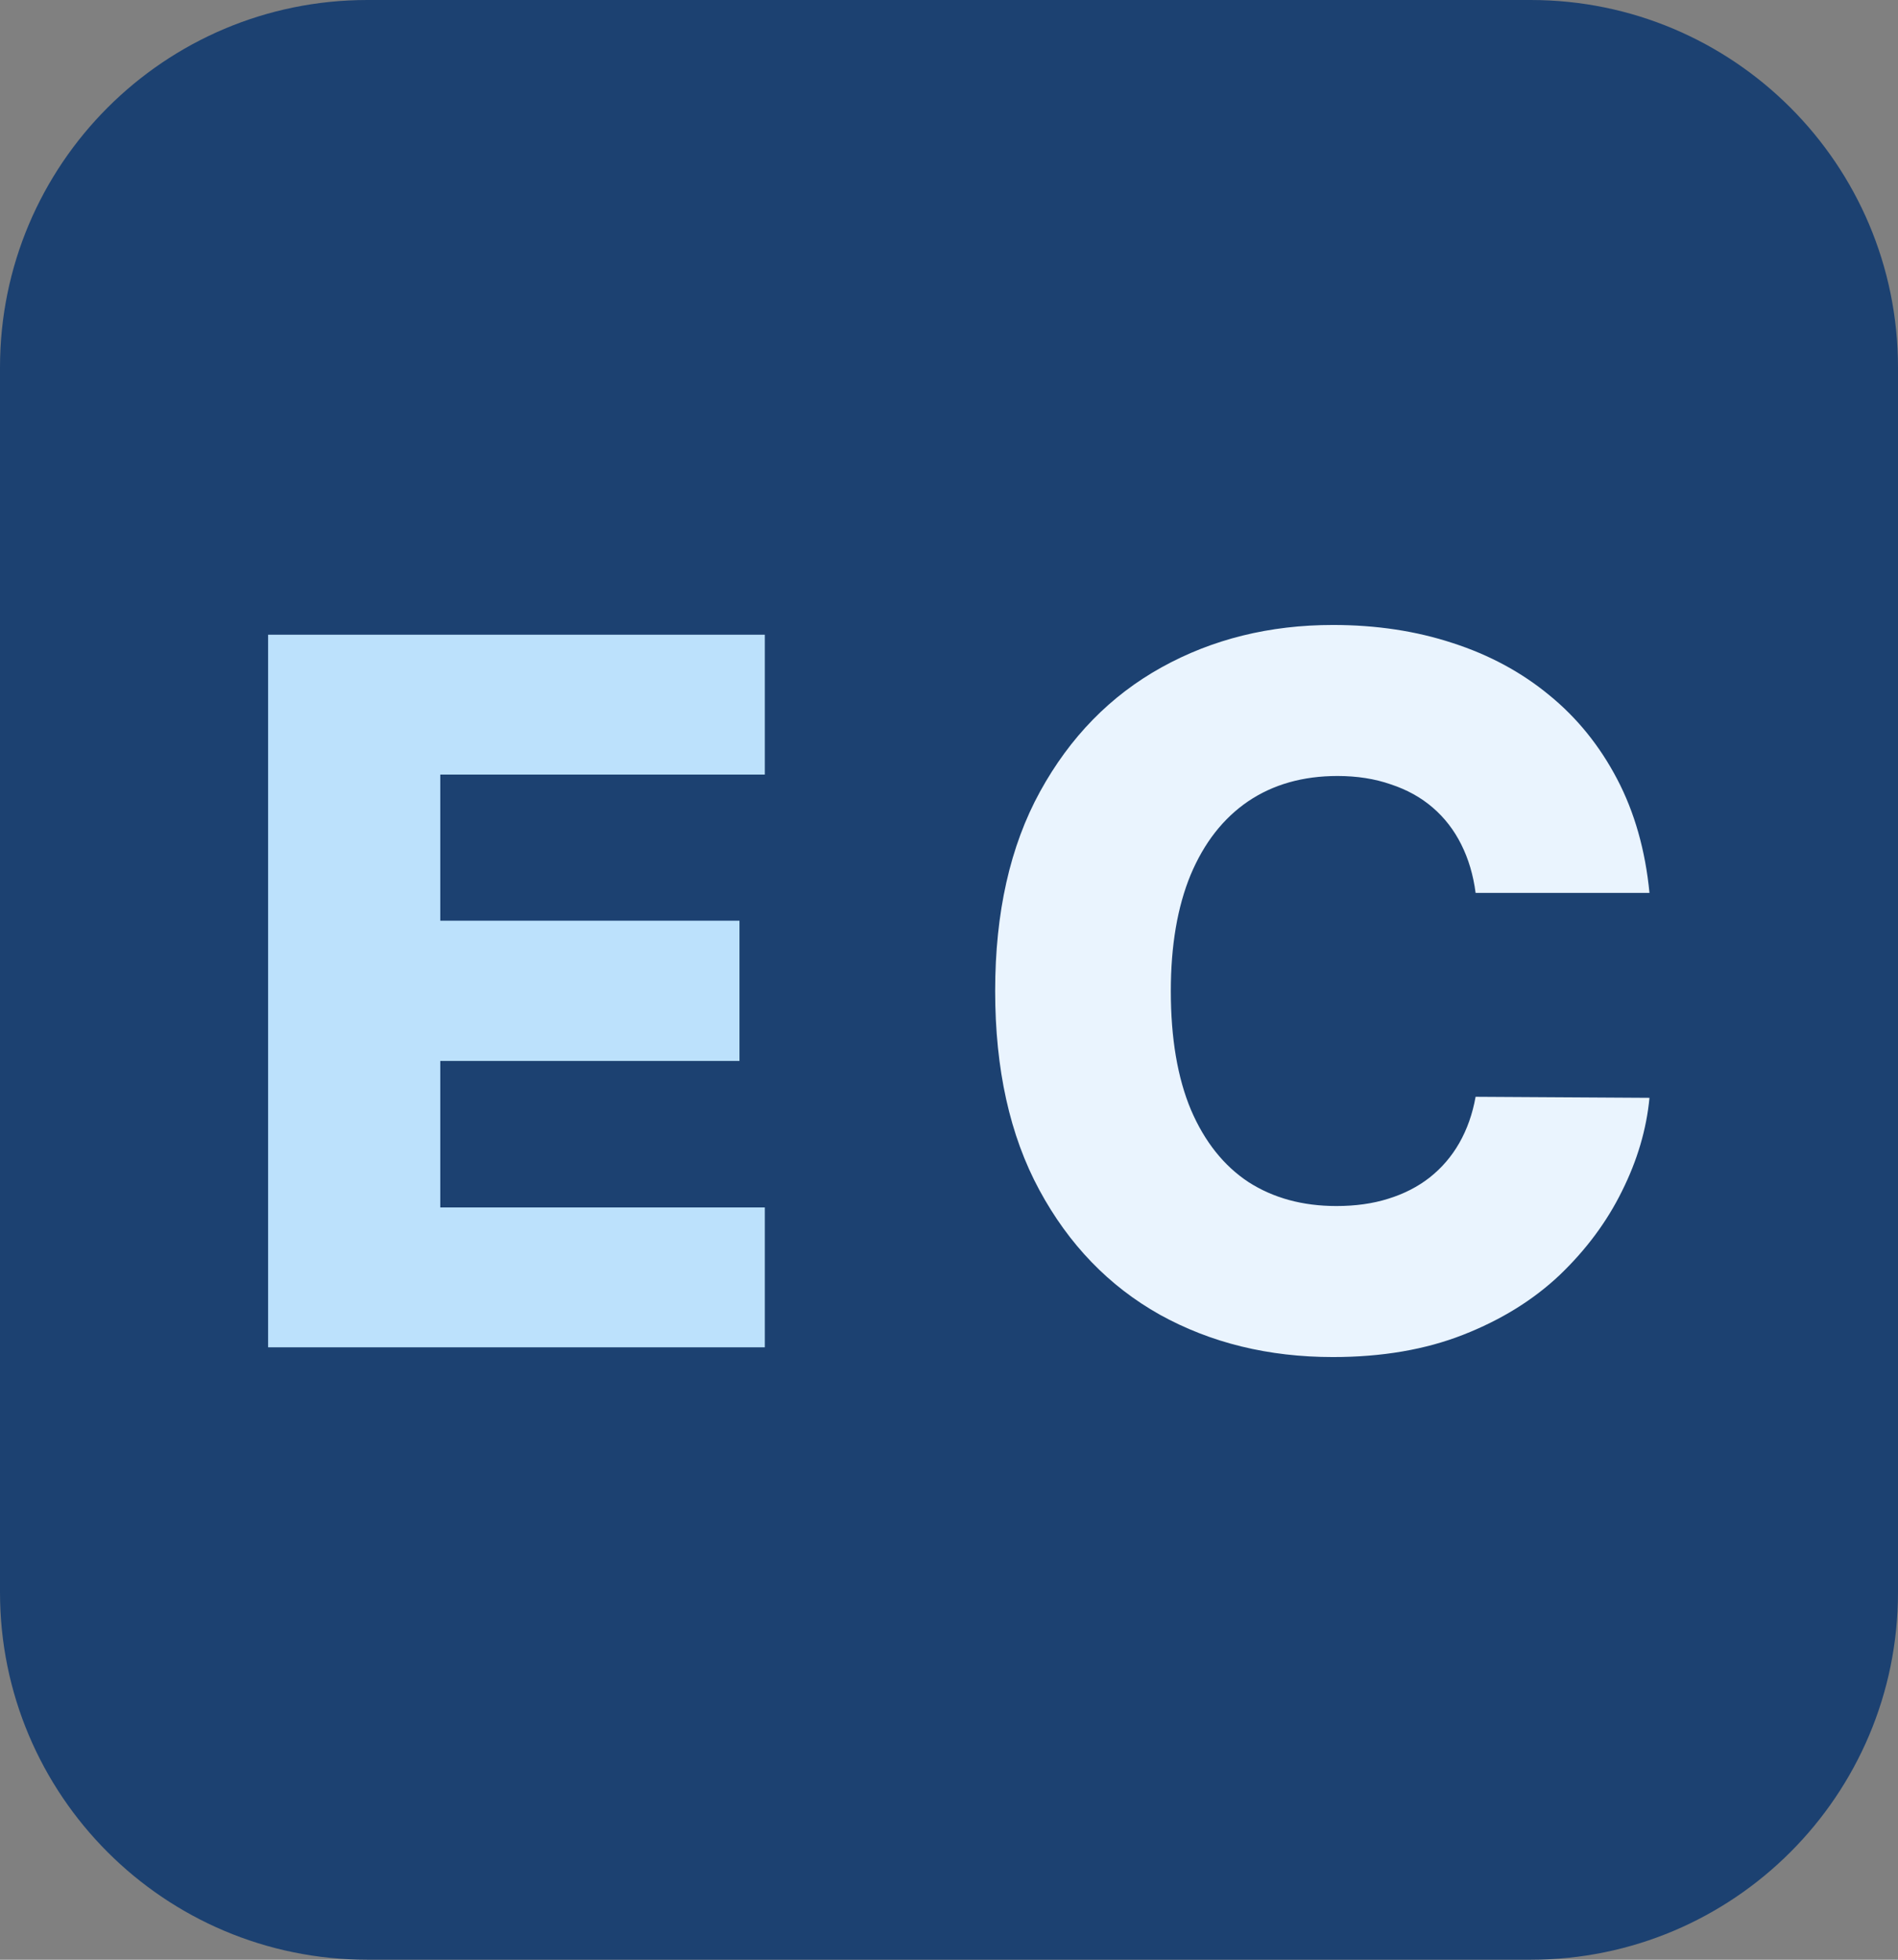
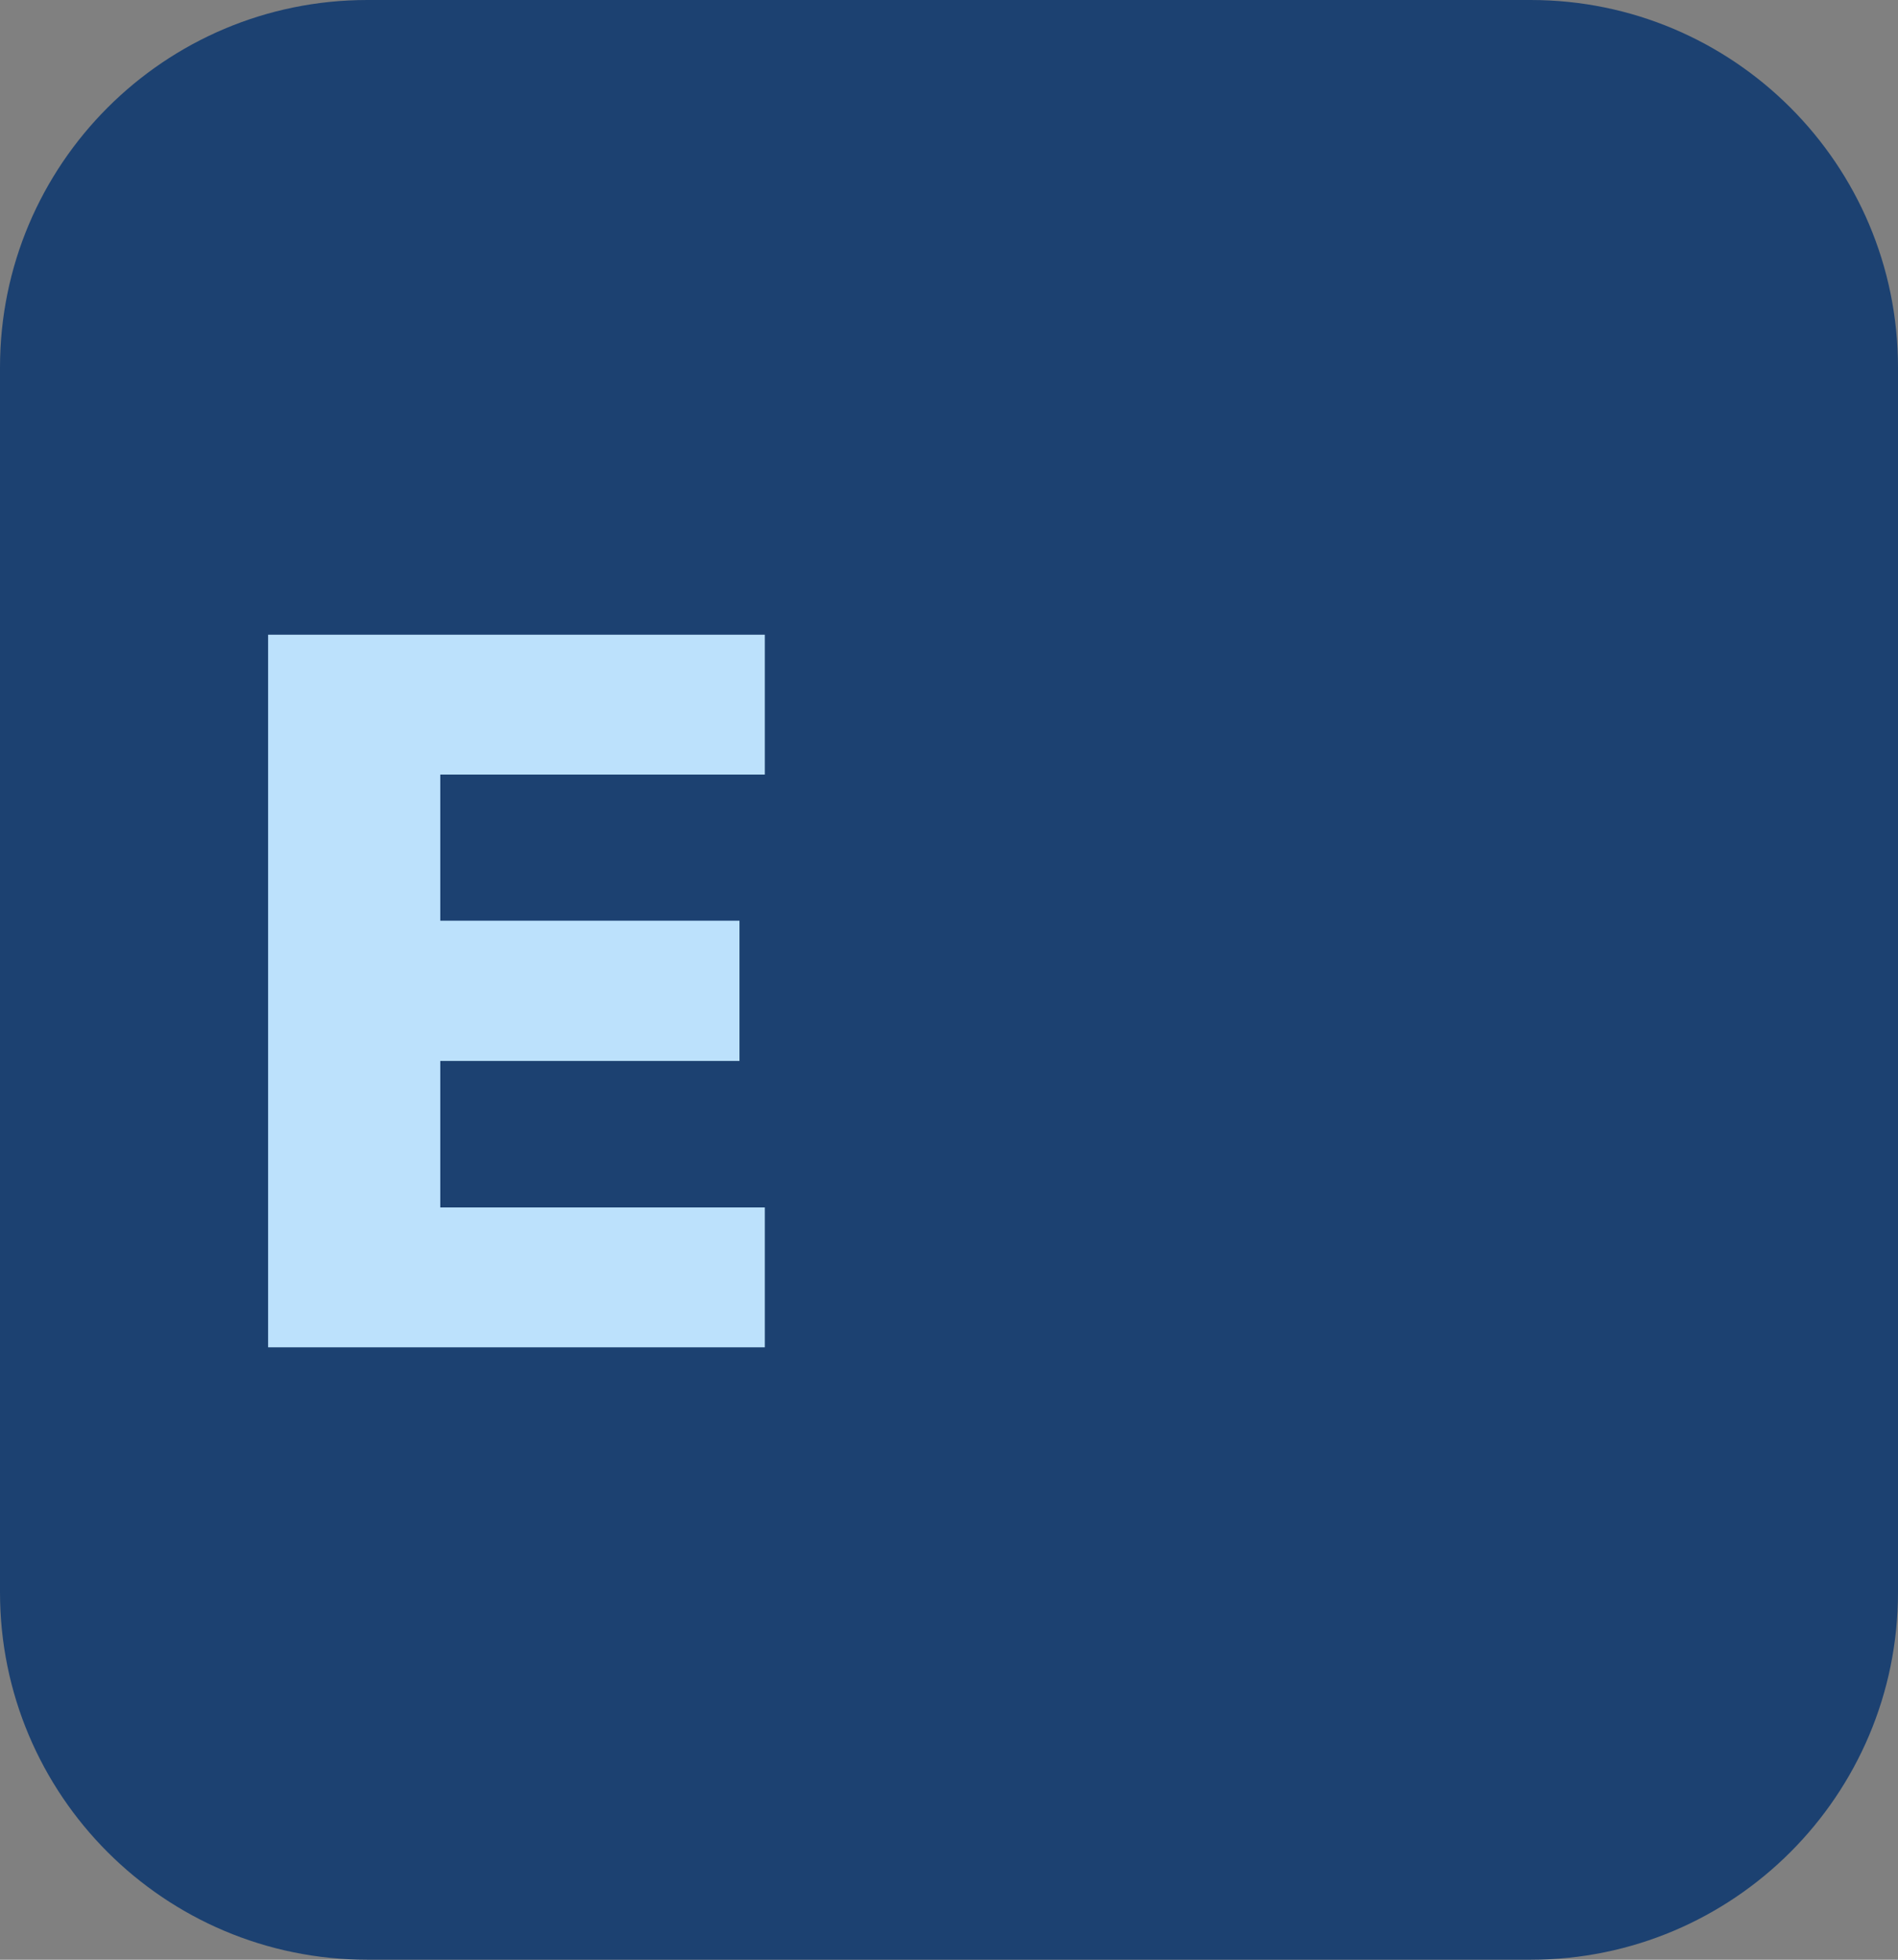
<svg xmlns="http://www.w3.org/2000/svg" width="31" height="32" viewBox="0 0 31 32" fill="none">
  <rect x="0" y="0" width="31" height="32" fill="#808080" stroke="none" />
  <path d="M0 6C0 2.686 2.686 0 6 0H25C28.314 0 31 2.686 31 6V26C31 29.314 28.314 32 25 32H6C2.686 32 0 29.314 0 26V6Z" fill="#1C4171" />
-   <path d="M4.379 22V10.364H12.492V12.648H7.191V15.034H12.078V17.324H7.191V19.716H12.492V22H4.379Z" fill="#BCE1FC" />
-   <path d="M26.941 14.58H24.101C24.063 14.288 23.985 14.025 23.867 13.79C23.75 13.555 23.595 13.354 23.402 13.188C23.209 13.021 22.979 12.894 22.714 12.807C22.453 12.716 22.163 12.671 21.845 12.671C21.28 12.671 20.794 12.809 20.385 13.085C19.979 13.362 19.667 13.761 19.447 14.284C19.231 14.807 19.123 15.439 19.123 16.182C19.123 16.955 19.233 17.602 19.453 18.125C19.676 18.644 19.989 19.036 20.39 19.301C20.796 19.562 21.275 19.693 21.828 19.693C22.138 19.693 22.421 19.654 22.674 19.574C22.932 19.494 23.157 19.379 23.351 19.227C23.547 19.072 23.709 18.884 23.834 18.665C23.962 18.441 24.051 18.189 24.101 17.909L26.941 17.926C26.892 18.441 26.742 18.949 26.492 19.449C26.246 19.949 25.907 20.405 25.476 20.818C25.044 21.227 24.517 21.553 23.896 21.796C23.279 22.038 22.57 22.159 21.771 22.159C20.718 22.159 19.775 21.928 18.941 21.466C18.112 21 17.457 20.322 16.976 19.432C16.494 18.542 16.254 17.458 16.254 16.182C16.254 14.902 16.498 13.816 16.987 12.926C17.476 12.036 18.137 11.36 18.97 10.898C19.803 10.436 20.737 10.205 21.771 10.205C22.476 10.205 23.127 10.303 23.726 10.5C24.324 10.693 24.851 10.977 25.305 11.352C25.76 11.723 26.129 12.18 26.413 12.722C26.697 13.263 26.873 13.883 26.941 14.58Z" fill="#EAF4FE" />
+   <path d="M4.379 22V10.364H12.492V12.648H7.191V15.034H12.078V17.324H7.191V19.716H12.492V22Z" fill="#BCE1FC" />
</svg>